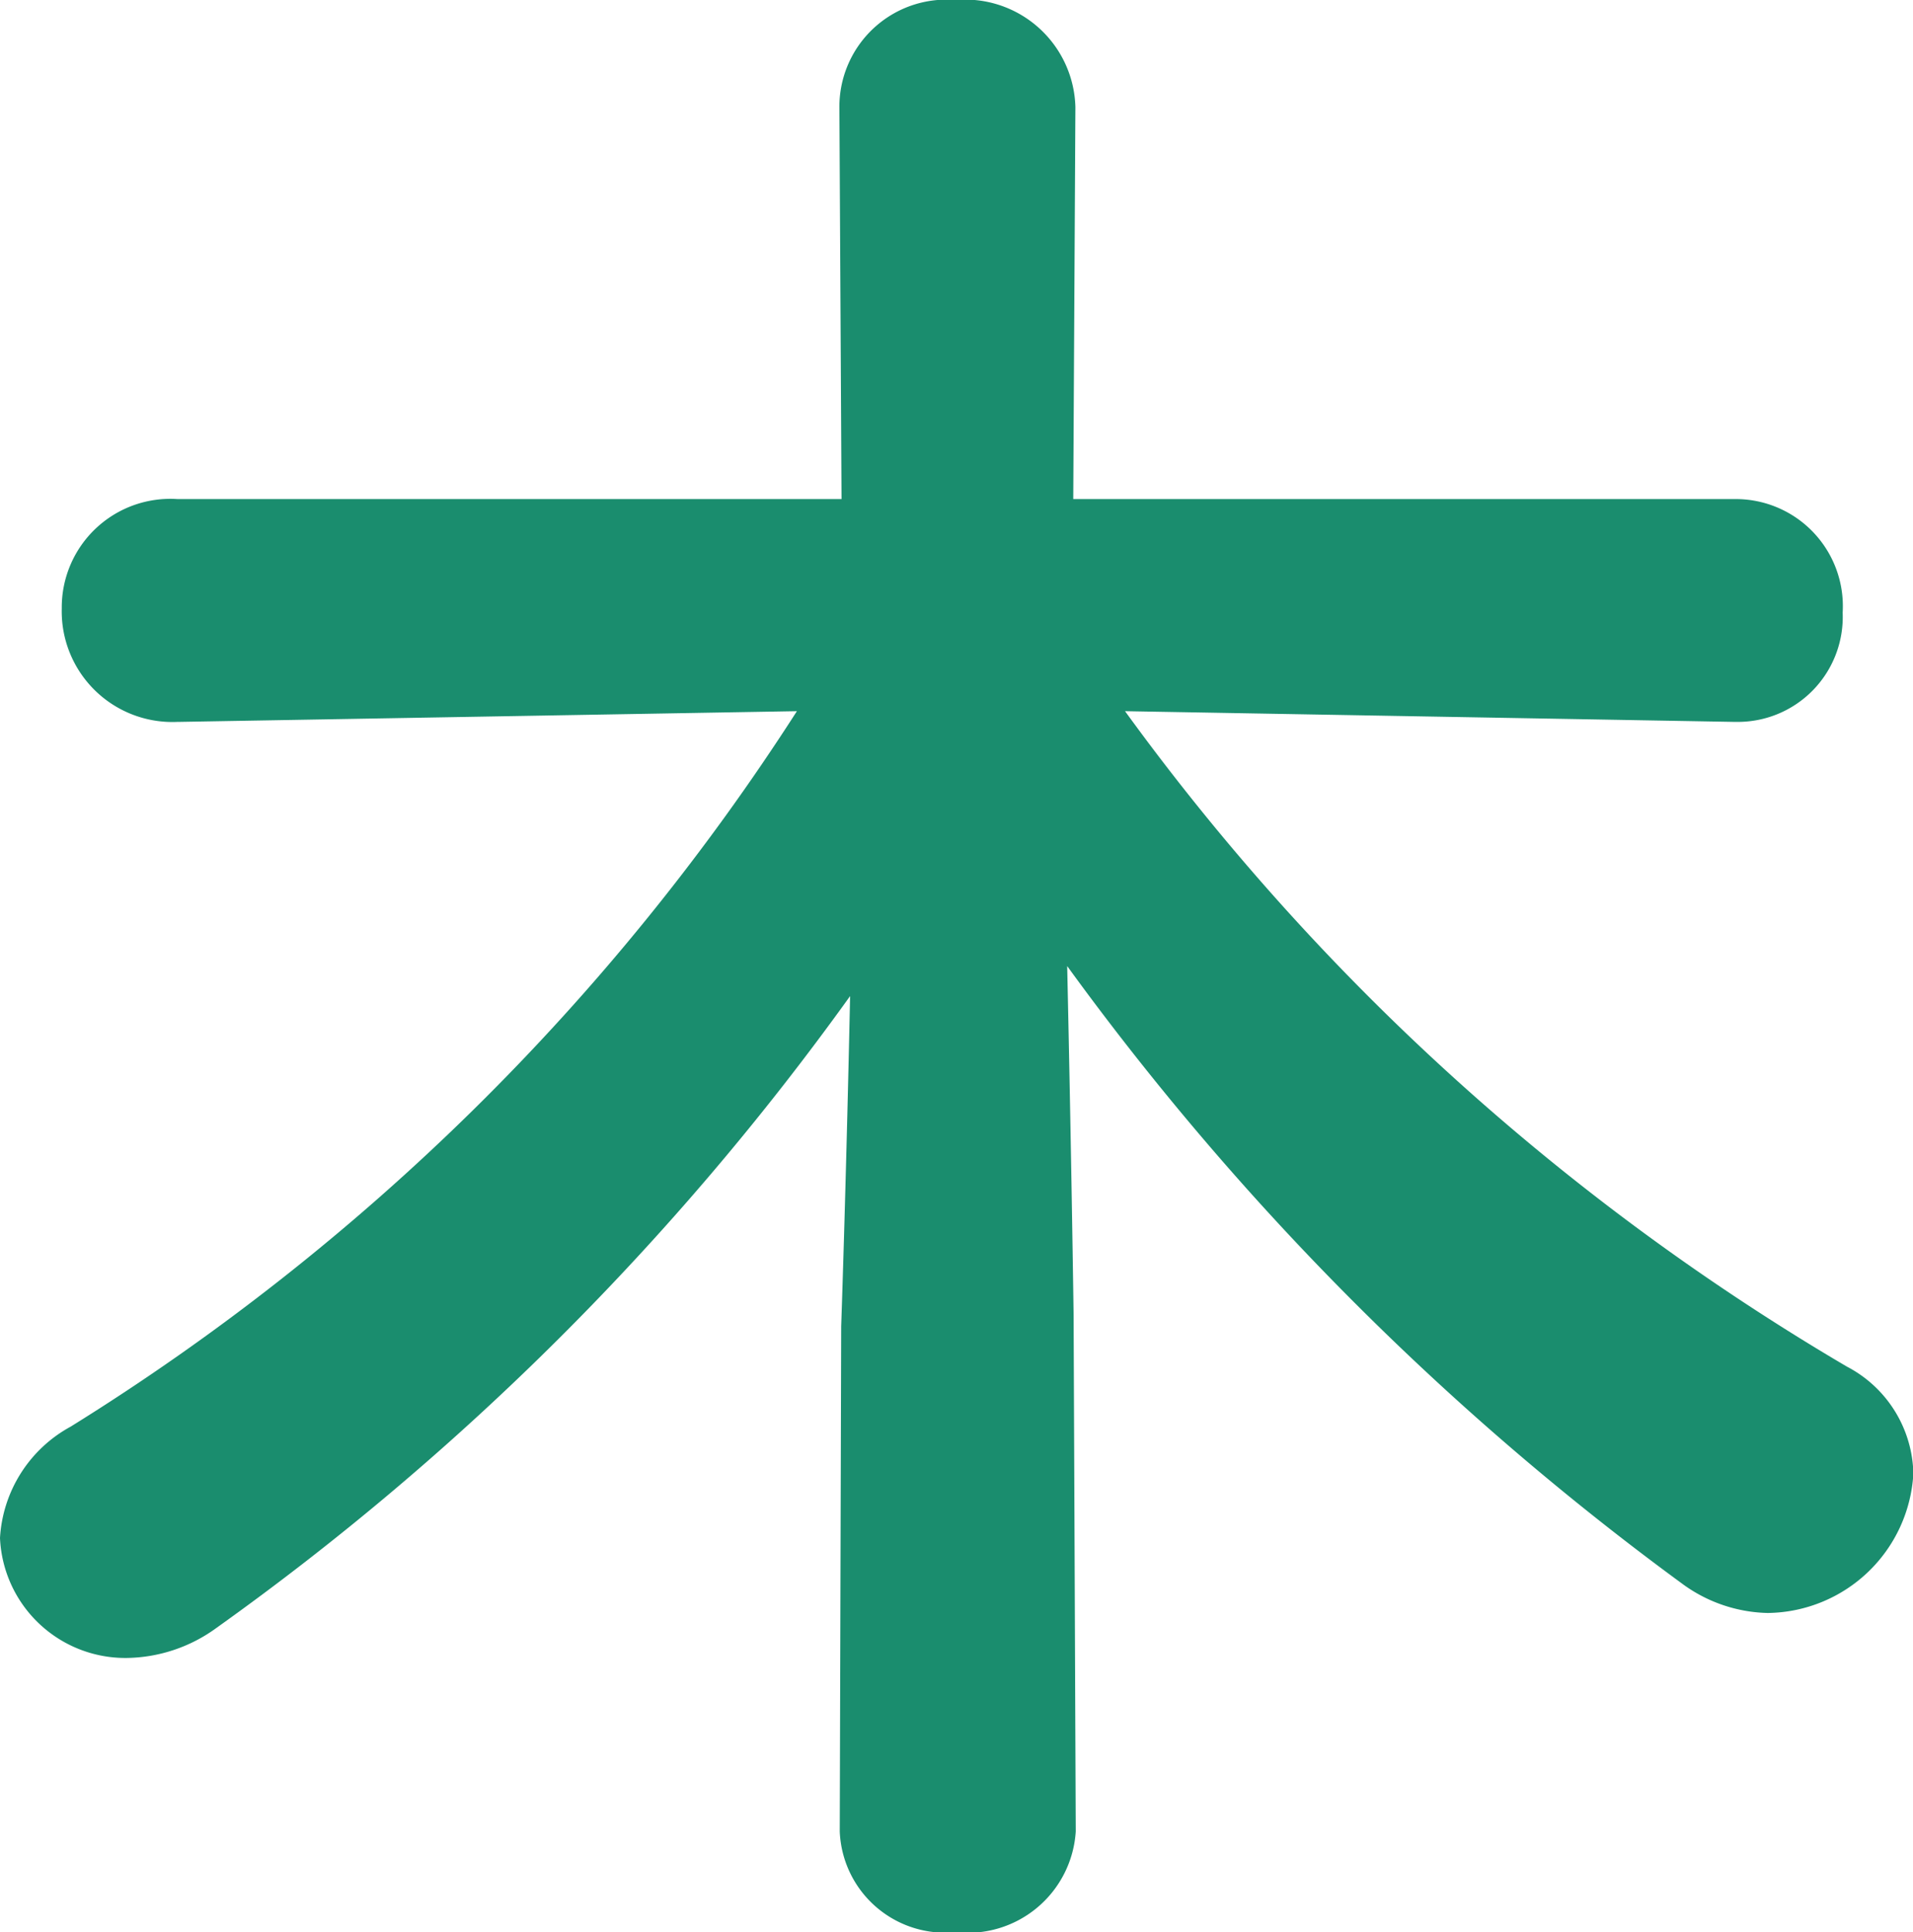
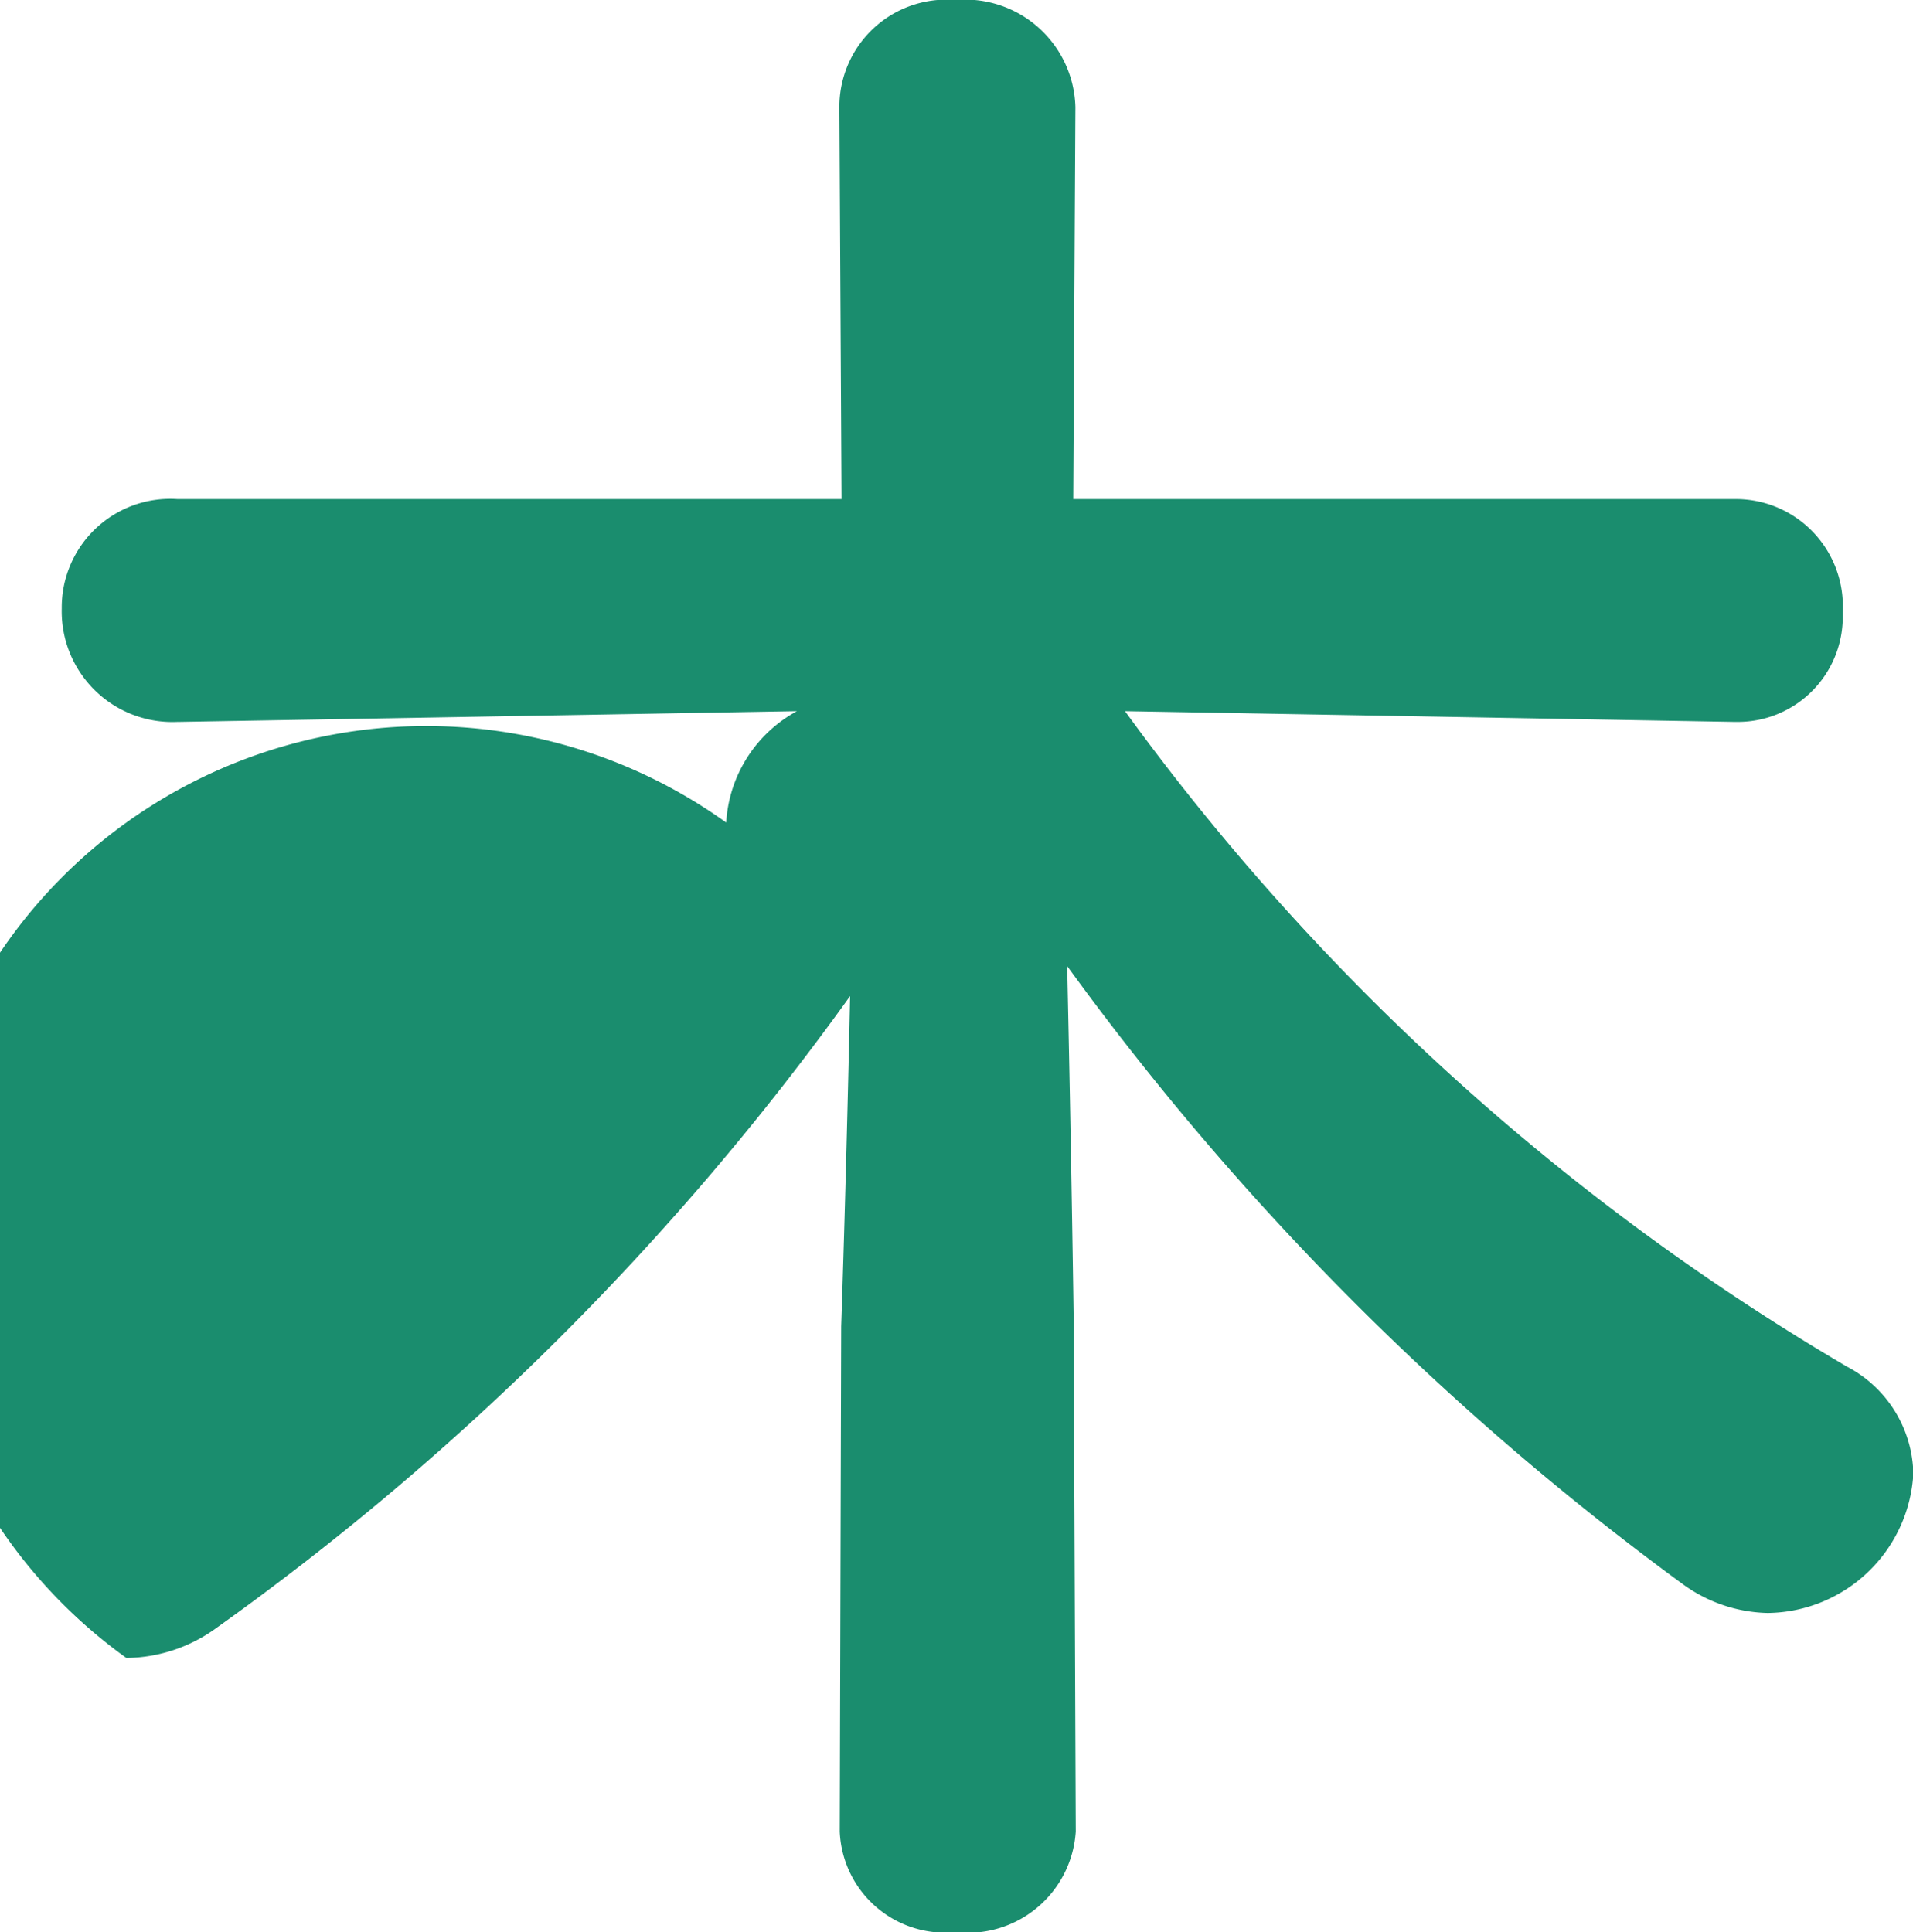
<svg xmlns="http://www.w3.org/2000/svg" width="21.432" height="21.648" viewBox="0 0 21.432 21.648">
-   <path id="パス_6608" data-name="パス 6608" d="M10.656.672a1.182,1.182,0,0,0,1.3,1.128A1.212,1.212,0,0,0,13.3.672l-.024-5.784s-.024-1.752-.072-3.912a31.559,31.559,0,0,0,6.912,6.936,1.674,1.674,0,0,0,.936.312,1.654,1.654,0,0,0,1.632-1.56,1.384,1.384,0,0,0-.744-1.2,26.712,26.712,0,0,1-8.088-7.344l6.816.12h.024a1.176,1.176,0,0,0,1.2-1.224,1.2,1.2,0,0,0-1.224-1.272H13.272l.024-4.392a1.237,1.237,0,0,0-1.344-1.2,1.2,1.2,0,0,0-1.3,1.2l.024,4.392H3.24a1.216,1.216,0,0,0-1.3,1.224,1.24,1.24,0,0,0,1.3,1.272h.024l6.912-.12A25.9,25.9,0,0,1,2.04-3.864a1.52,1.52,0,0,0-.792,1.248A1.406,1.406,0,0,0,2.664-1.272a1.743,1.743,0,0,0,1.008-.336,30.605,30.605,0,0,0,7.1-7.08c-.048,2.232-.1,3.7-.1,3.7Z" transform="translate(-1.248 19.848)" fill="#1a8d6e" />
+   <path id="パス_6608" data-name="パス 6608" d="M10.656.672a1.182,1.182,0,0,0,1.3,1.128A1.212,1.212,0,0,0,13.3.672l-.024-5.784s-.024-1.752-.072-3.912a31.559,31.559,0,0,0,6.912,6.936,1.674,1.674,0,0,0,.936.312,1.654,1.654,0,0,0,1.632-1.56,1.384,1.384,0,0,0-.744-1.2,26.712,26.712,0,0,1-8.088-7.344l6.816.12h.024a1.176,1.176,0,0,0,1.2-1.224,1.2,1.2,0,0,0-1.224-1.272H13.272l.024-4.392a1.237,1.237,0,0,0-1.344-1.2,1.2,1.2,0,0,0-1.3,1.2l.024,4.392H3.24a1.216,1.216,0,0,0-1.3,1.224,1.24,1.24,0,0,0,1.3,1.272h.024l6.912-.12a1.52,1.52,0,0,0-.792,1.248A1.406,1.406,0,0,0,2.664-1.272a1.743,1.743,0,0,0,1.008-.336,30.605,30.605,0,0,0,7.1-7.08c-.048,2.232-.1,3.7-.1,3.7Z" transform="translate(-1.248 19.848)" fill="#1a8d6e" />
</svg>